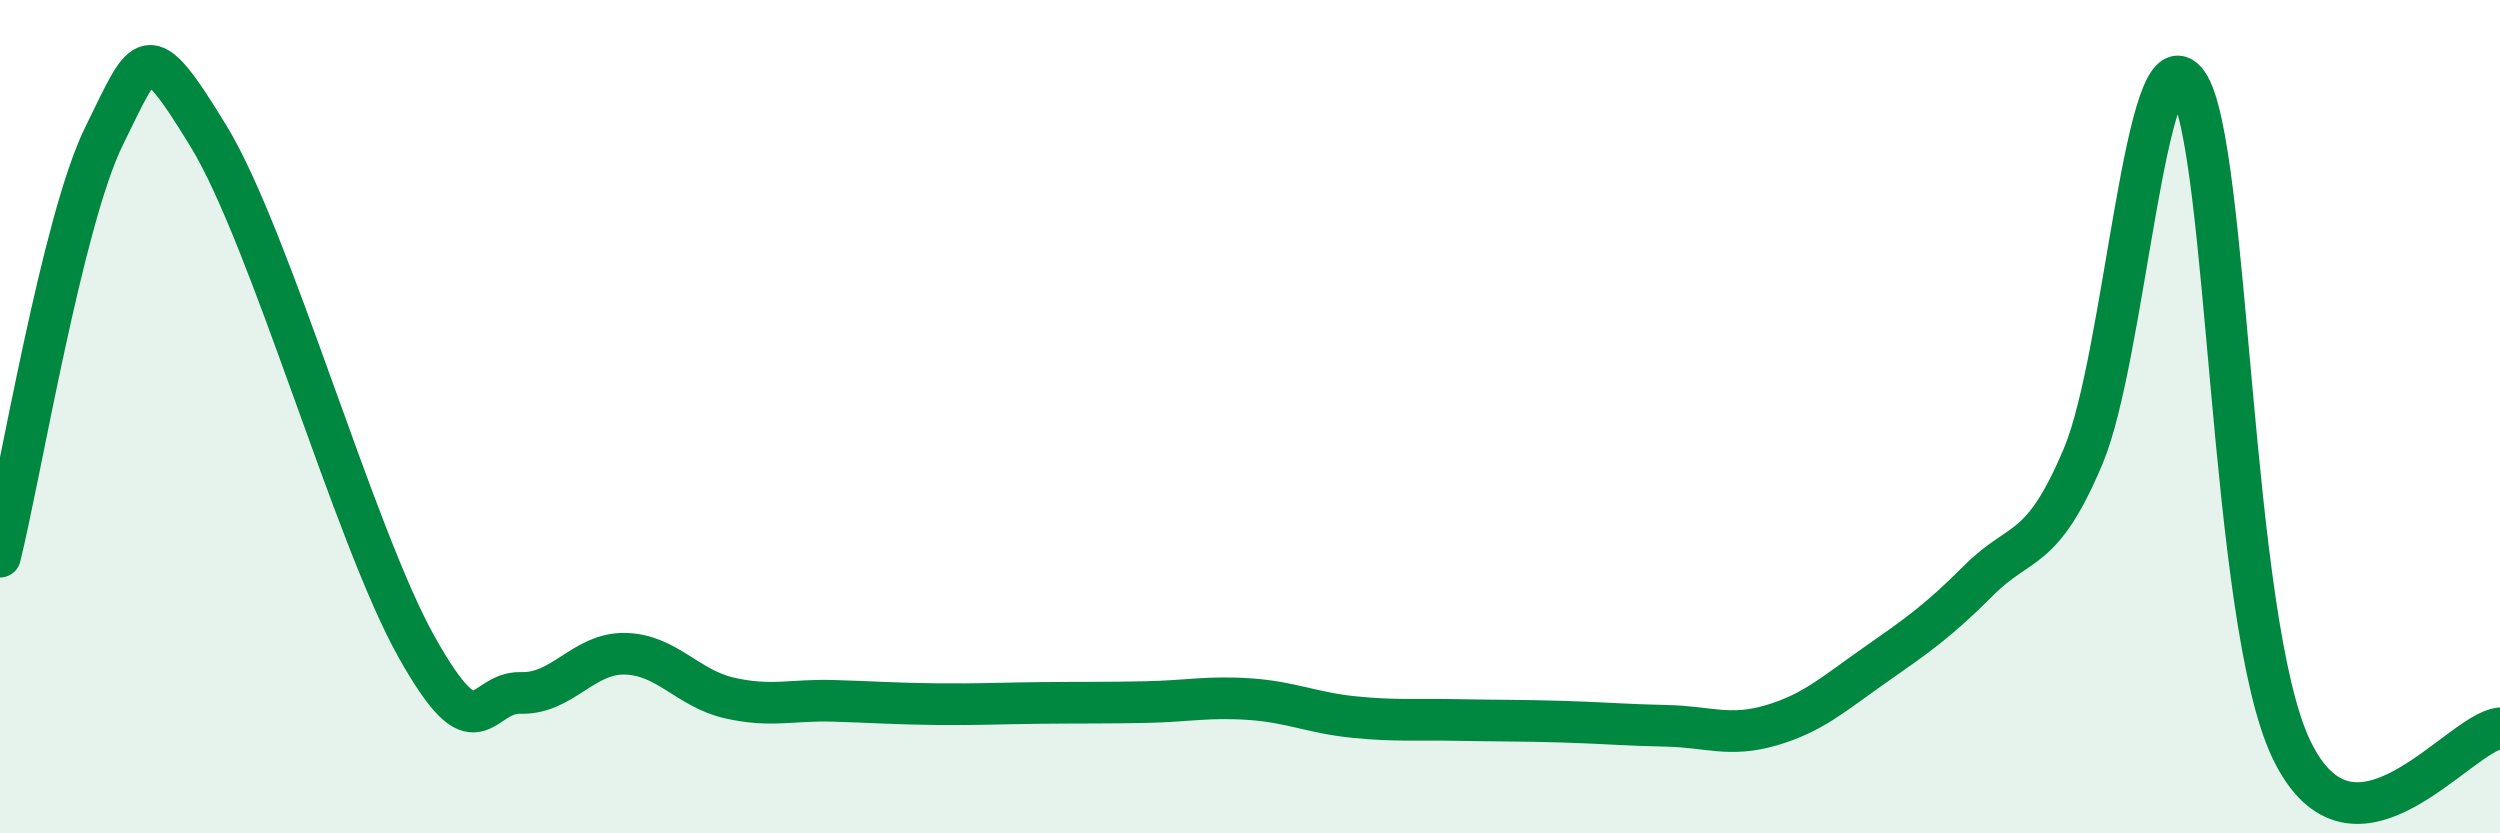
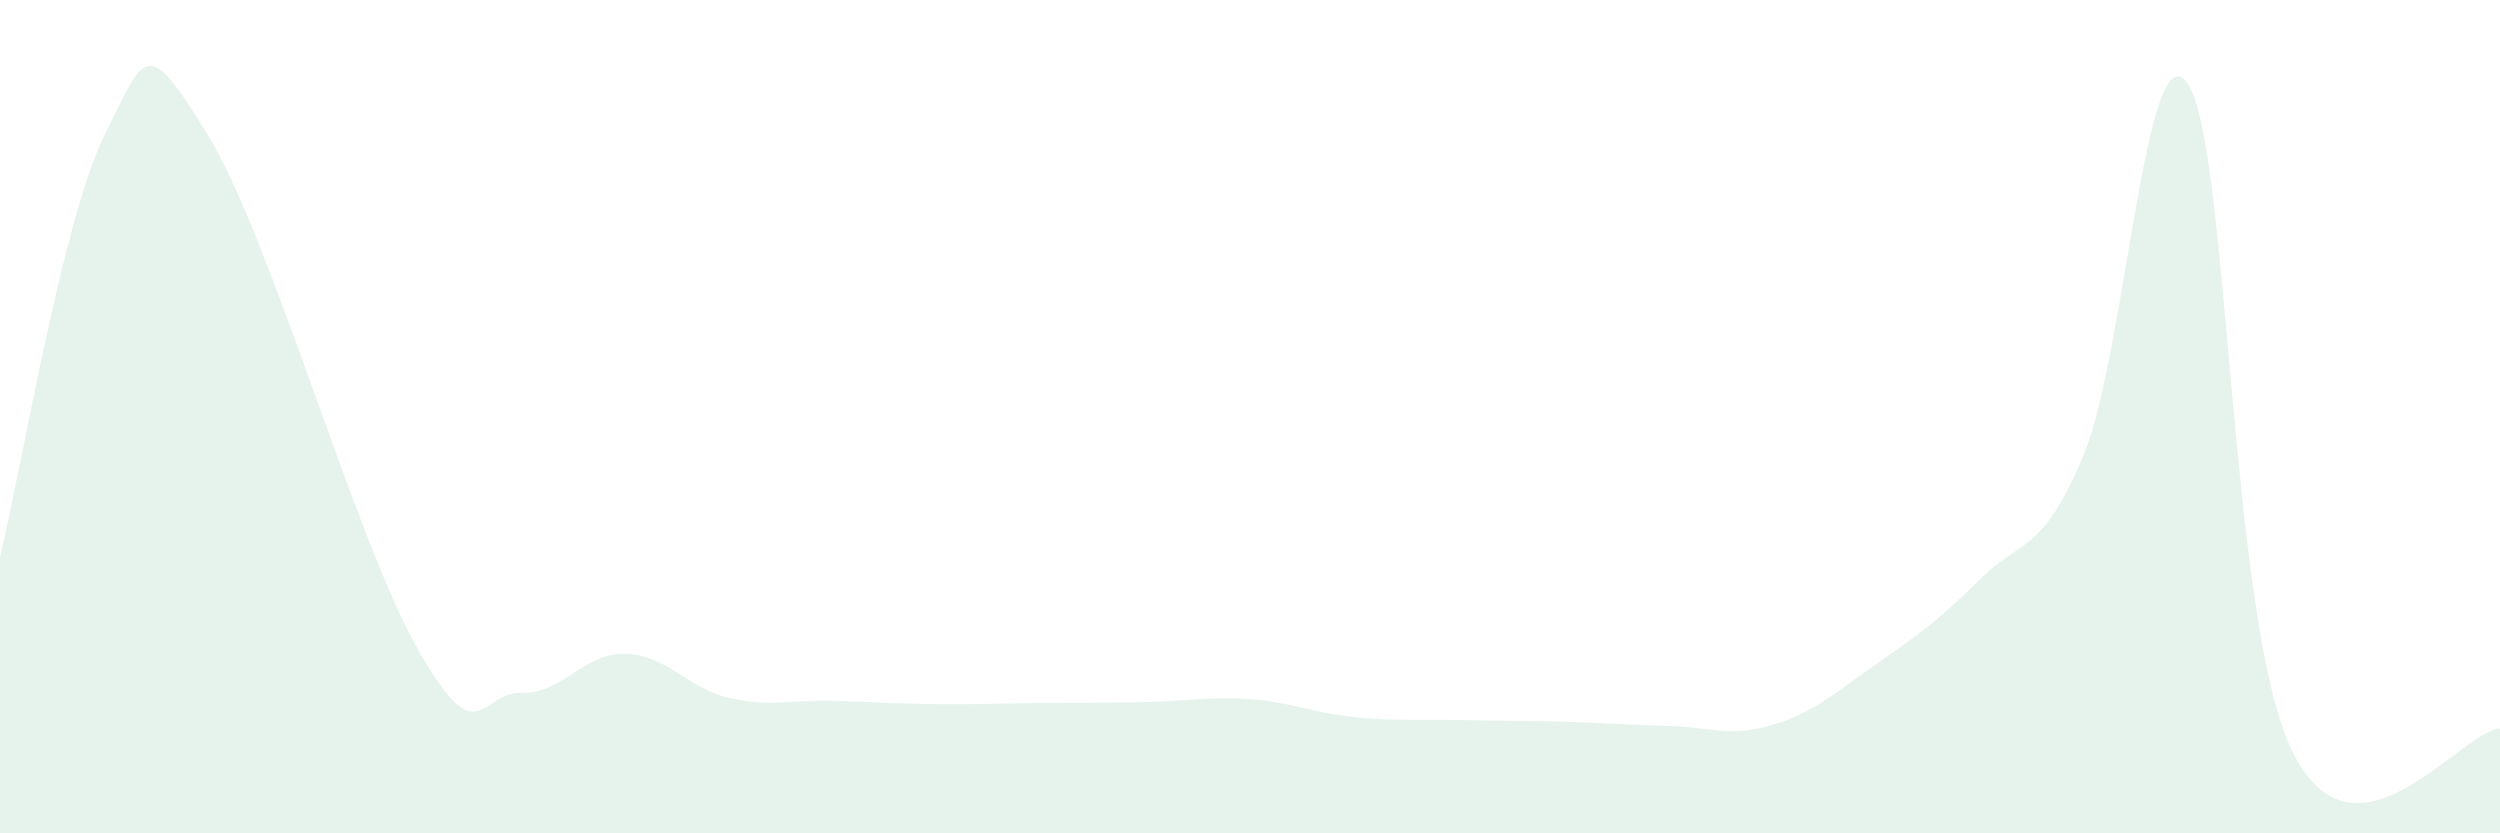
<svg xmlns="http://www.w3.org/2000/svg" width="60" height="20" viewBox="0 0 60 20">
  <path d="M 0,13.36 C 0.5,11.34 1.5,5.28 2.5,3.26 C 3.5,1.24 3.5,0.81 5,3.26 C 6.5,5.71 8.5,12.86 10,15.53 C 11.5,18.2 11.5,16.6 12.5,16.63 C 13.5,16.66 14,15.67 15,15.69 C 16,15.71 16.5,16.52 17.5,16.75 C 18.5,16.98 19,16.79 20,16.82 C 21,16.85 21.5,16.89 22.5,16.9 C 23.5,16.91 24,16.88 25,16.87 C 26,16.86 26.5,16.87 27.5,16.85 C 28.5,16.83 29,16.71 30,16.78 C 31,16.85 31.5,17.11 32.5,17.21 C 33.5,17.31 34,17.26 35,17.28 C 36,17.3 36.5,17.29 37.5,17.32 C 38.5,17.35 39,17.4 40,17.42 C 41,17.44 41.5,17.7 42.5,17.41 C 43.5,17.12 44,16.66 45,15.96 C 46,15.26 46.5,14.92 47.5,13.92 C 48.5,12.92 49,13.32 50,10.94 C 51,8.56 51.5,0.59 52.5,2 C 53.5,3.41 53.5,14.9 55,18 C 56.5,21.1 59,17.58 60,17.48L60 20L0 20Z" fill="#008740" opacity="0.1" stroke-linecap="round" stroke-linejoin="round" />
-   <path d="M 0,13.36 C 0.5,11.34 1.5,5.28 2.5,3.26 C 3.5,1.24 3.5,0.81 5,3.26 C 6.5,5.71 8.5,12.86 10,15.53 C 11.5,18.2 11.5,16.6 12.5,16.63 C 13.5,16.66 14,15.67 15,15.69 C 16,15.71 16.5,16.52 17.5,16.75 C 18.5,16.98 19,16.79 20,16.82 C 21,16.85 21.5,16.89 22.5,16.9 C 23.5,16.91 24,16.88 25,16.87 C 26,16.86 26.5,16.87 27.5,16.85 C 28.5,16.83 29,16.71 30,16.78 C 31,16.85 31.5,17.11 32.5,17.21 C 33.5,17.31 34,17.26 35,17.28 C 36,17.3 36.5,17.29 37.5,17.32 C 38.5,17.35 39,17.4 40,17.42 C 41,17.44 41.5,17.7 42.5,17.41 C 43.5,17.12 44,16.66 45,15.96 C 46,15.26 46.5,14.92 47.5,13.92 C 48.5,12.92 49,13.32 50,10.94 C 51,8.56 51.5,0.59 52.5,2 C 53.5,3.41 53.5,14.9 55,18 C 56.5,21.1 59,17.58 60,17.48" stroke="#008740" stroke-width="1" fill="none" stroke-linecap="round" stroke-linejoin="round" />
</svg>